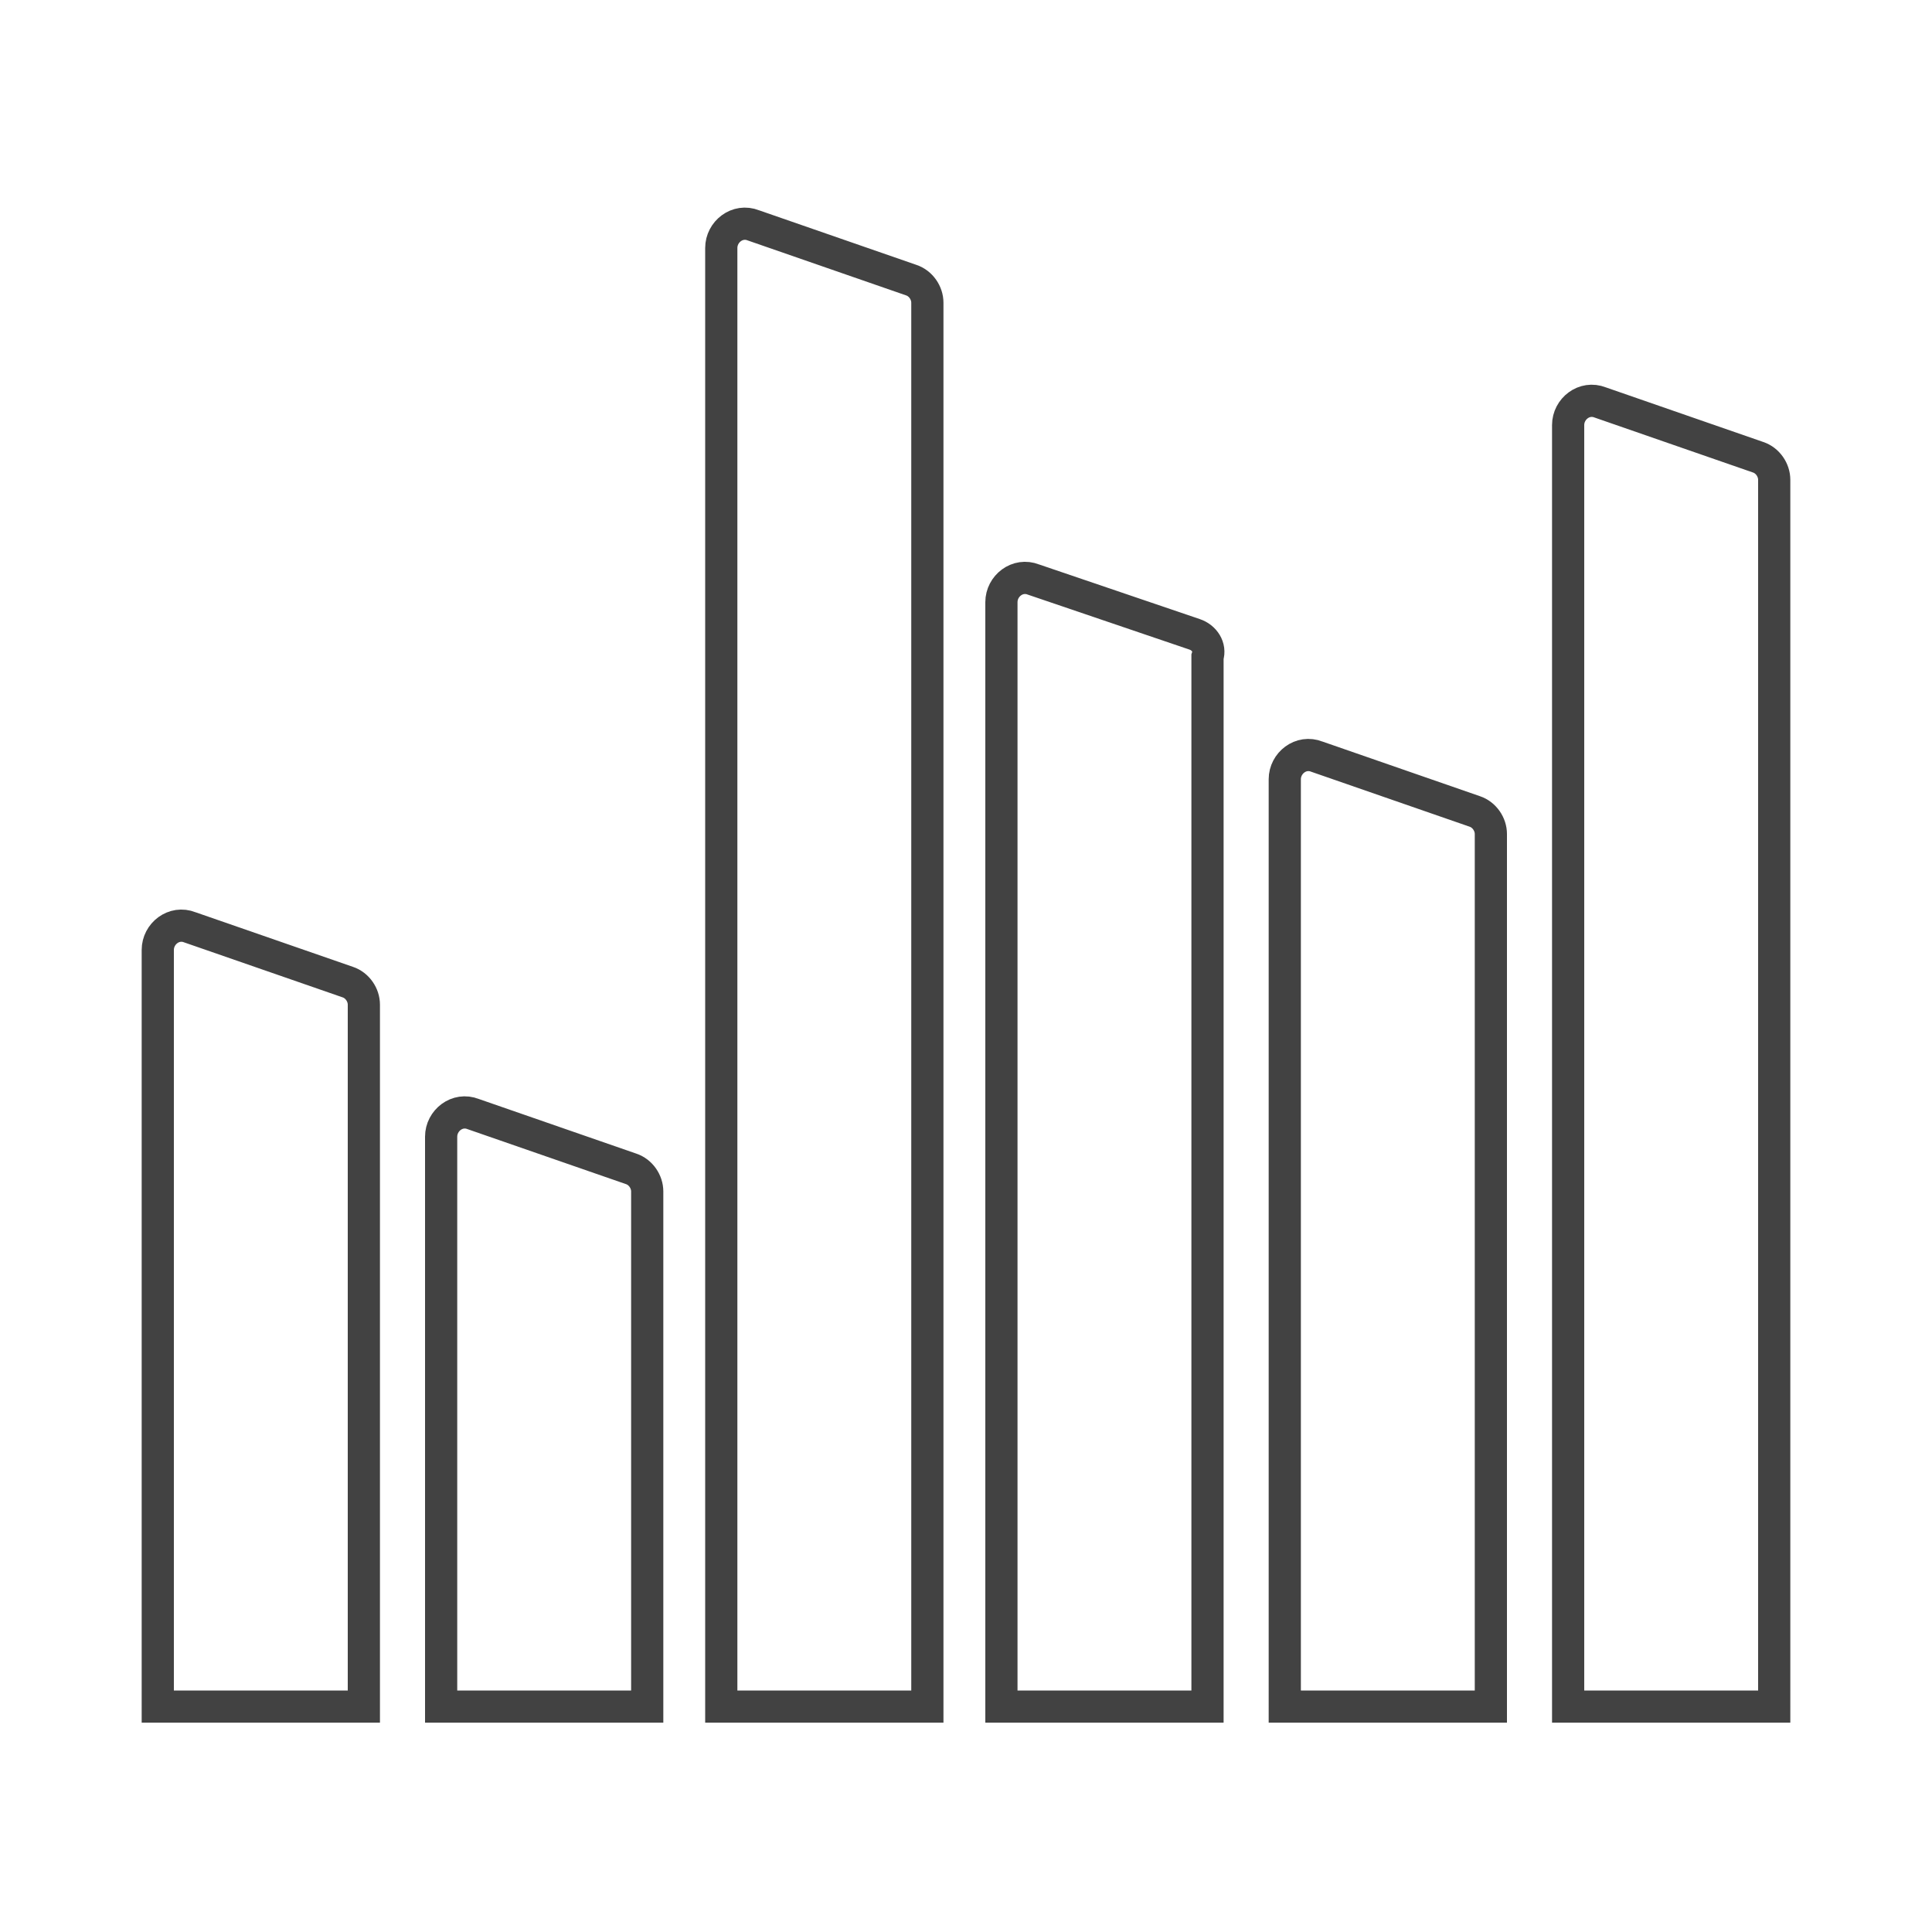
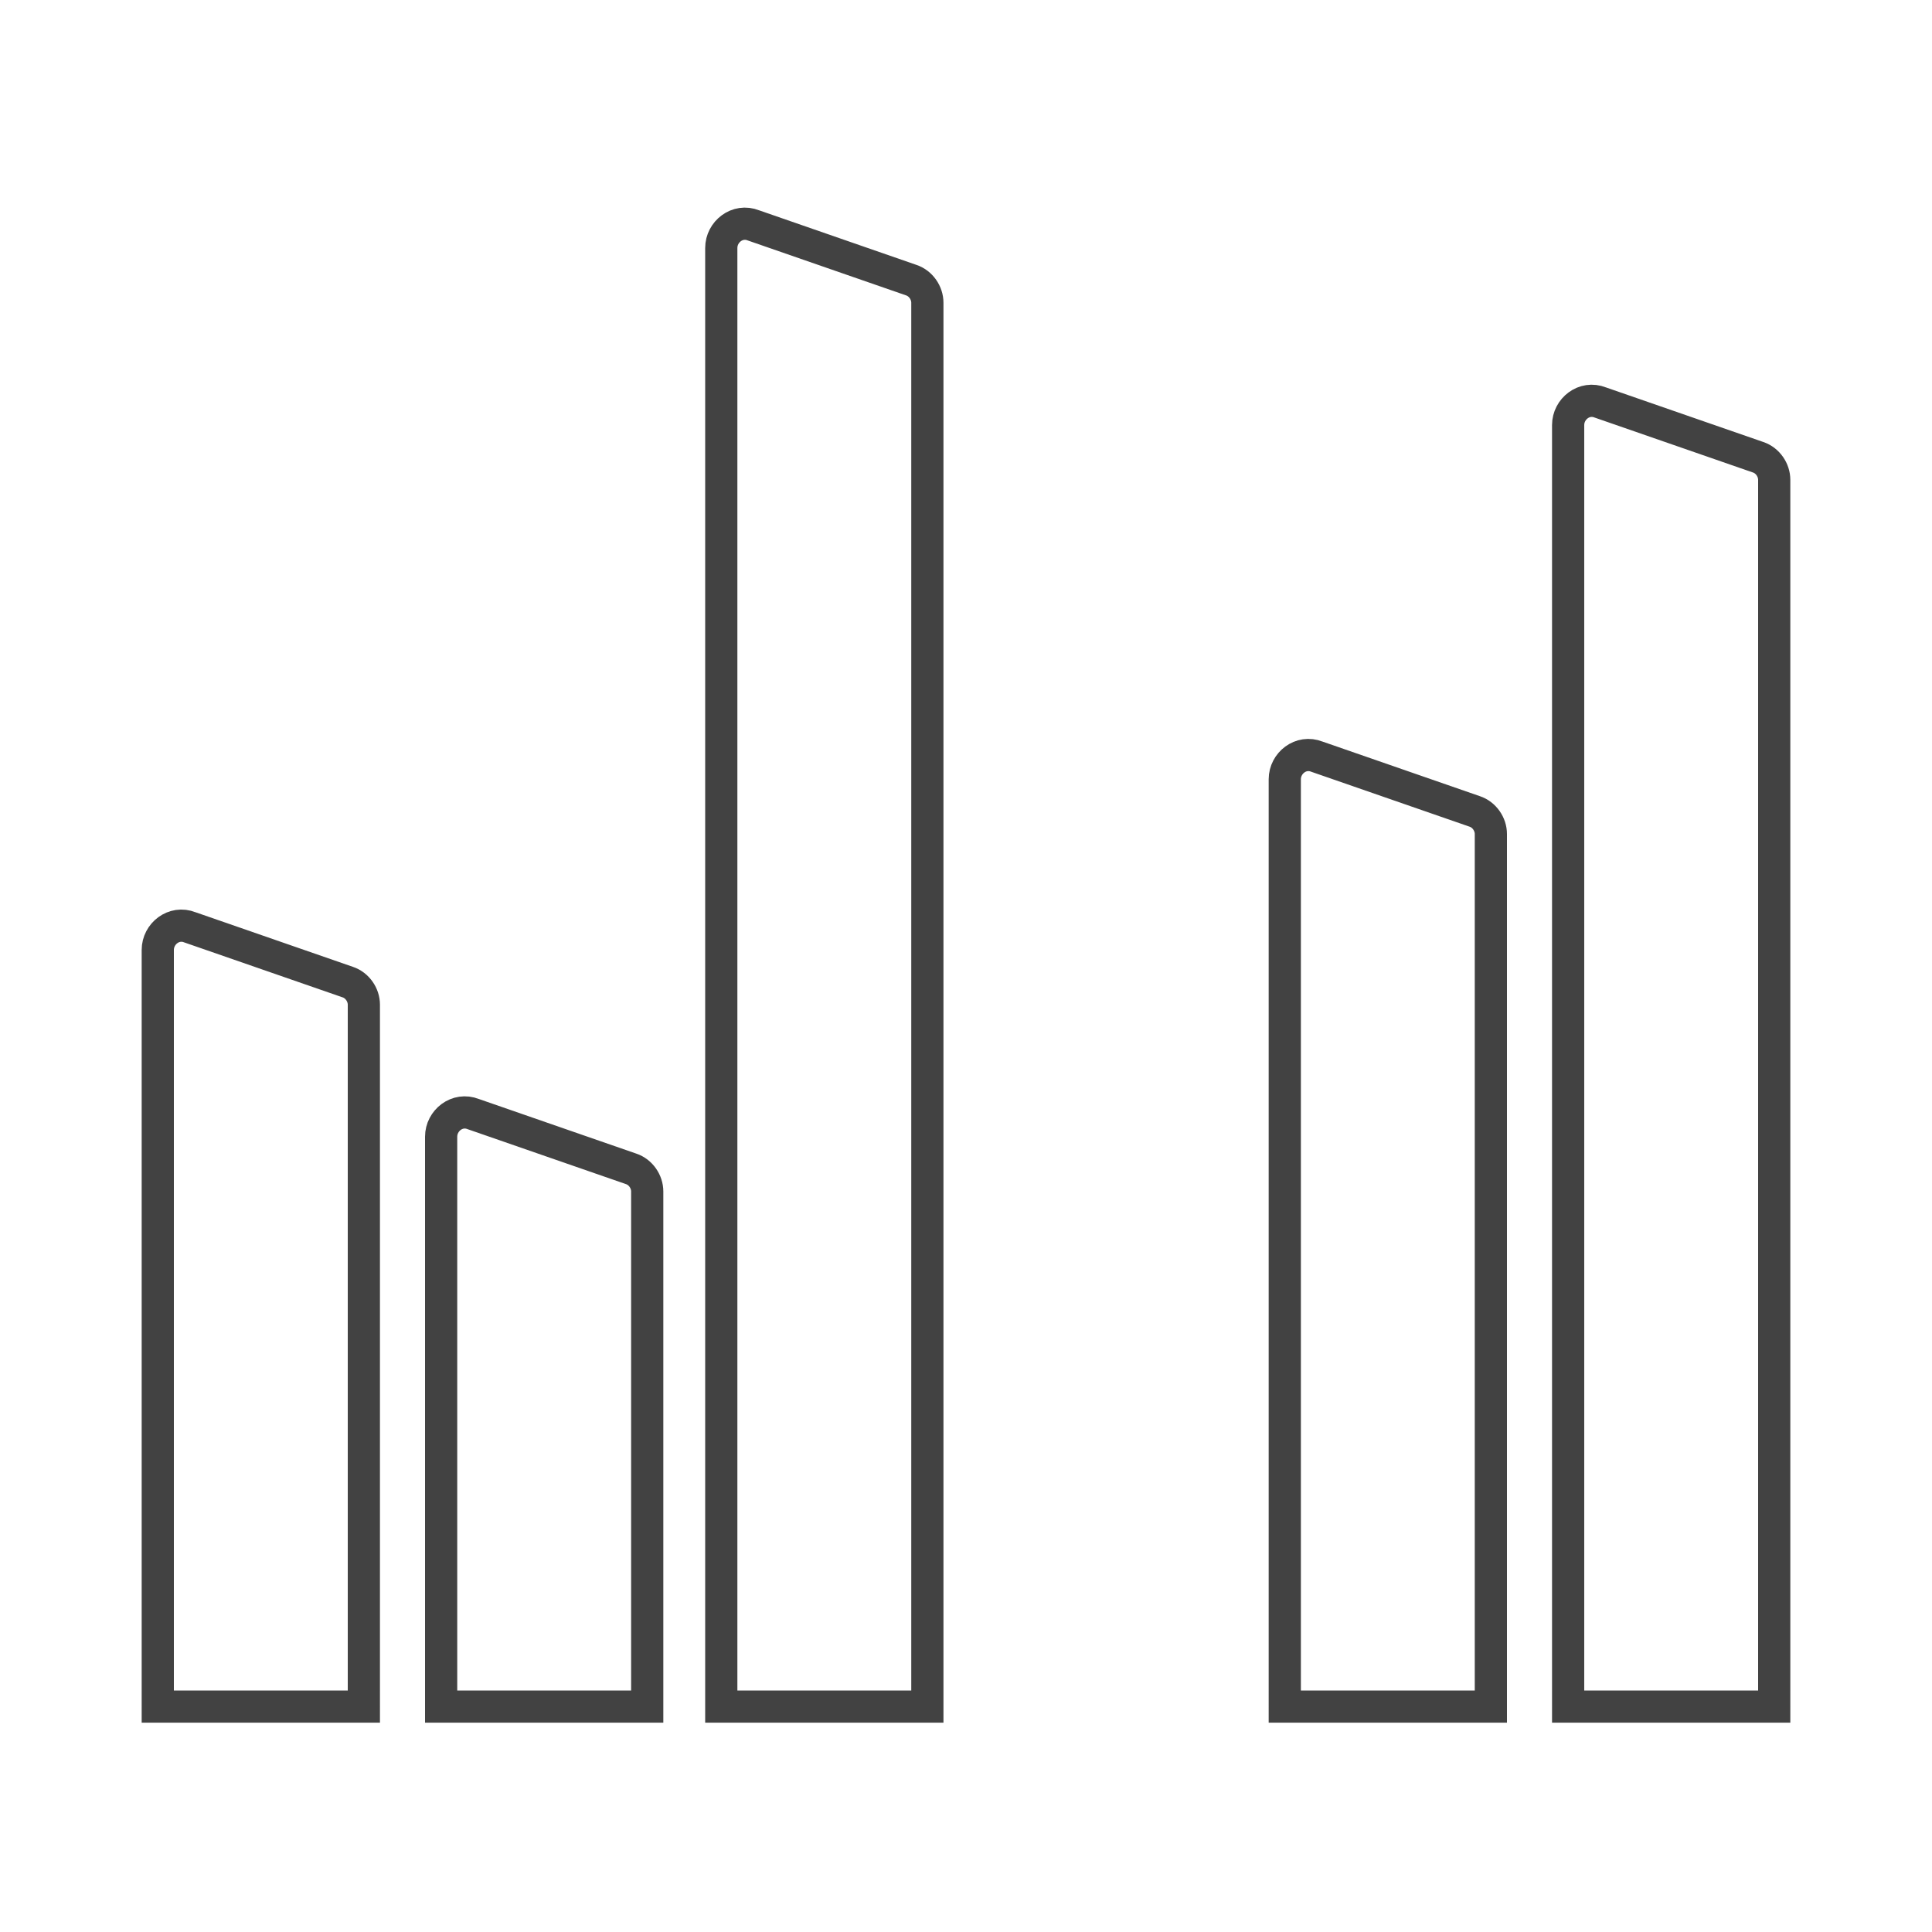
<svg xmlns="http://www.w3.org/2000/svg" version="1.1" id="design" x="0px" y="0px" viewBox="0 0 60 60" style="enable-background:new 0 0 60 60;" xml:space="preserve">
  <style type="text/css">
	.st0{fill:none;stroke:#424242;stroke-linecap:round;stroke-miterlimit:10;}
</style>
  <g>
    <path class="st0" d="M10.8,30.5l-4.9-1.7c-0.5-0.2-1,0.2-1,0.7V53h6.4V31.2C11.3,30.9,11.1,30.6,10.8,30.5z" />
    <path class="st0" d="M19.6,36.3l-4.9-1.7c-0.5-0.2-1,0.2-1,0.7V53h6.4V37C20.1,36.7,19.9,36.4,19.6,36.3z" />
    <path class="st0" d="M28.3,8.7L23.4,7c-0.5-0.2-1,0.2-1,0.7V53h6.4V9.4C28.8,9.1,28.6,8.8,28.3,8.7z" />
-     <path class="st0" d="M37.1,19.7L32.1,18c-0.5-0.2-1,0.2-1,0.7V53h6.4V20.4C37.6,20.1,37.4,19.8,37.1,19.7z" />
    <path class="st0" d="M45.8,25.2l-4.9-1.7c-0.5-0.2-1,0.2-1,0.7V53h6.4V25.9C46.3,25.6,46.1,25.3,45.8,25.2z" />
    <path class="st0" d="M54.6,14.2l-4.9-1.7c-0.5-0.2-1,0.2-1,0.7V53h6.4V14.9C55.1,14.6,54.9,14.3,54.6,14.2z" />
  </g>
</svg>